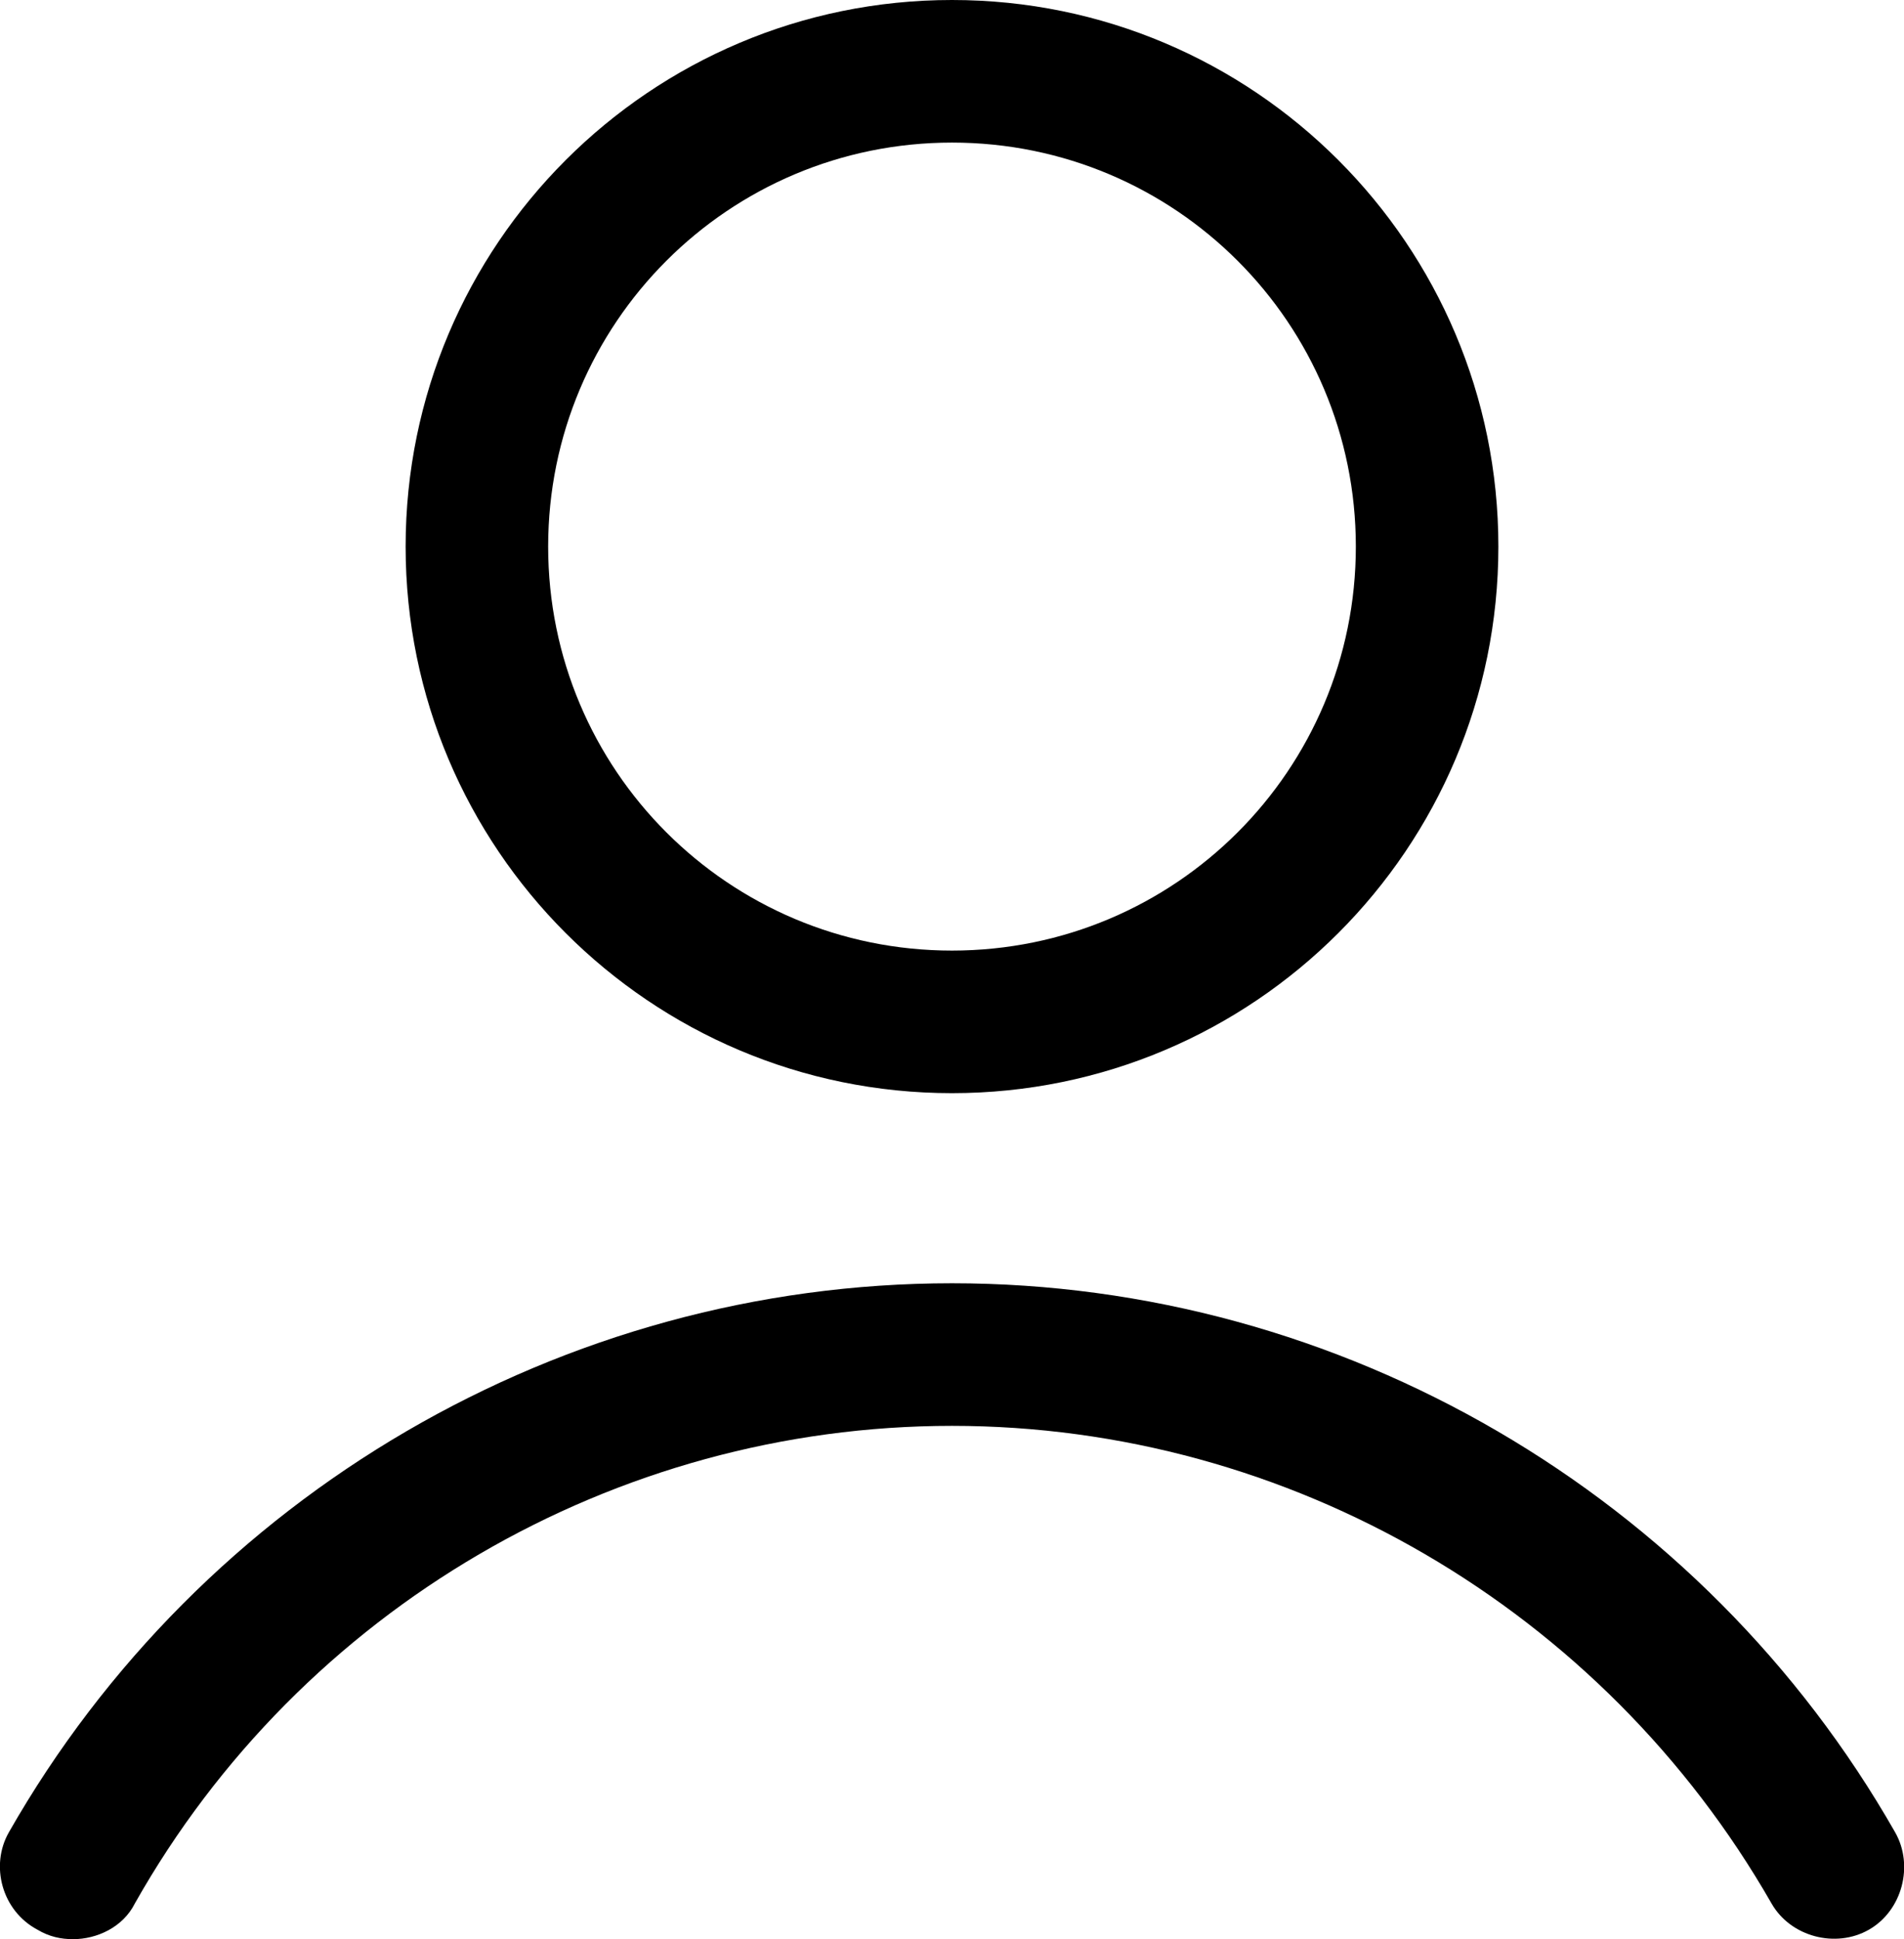
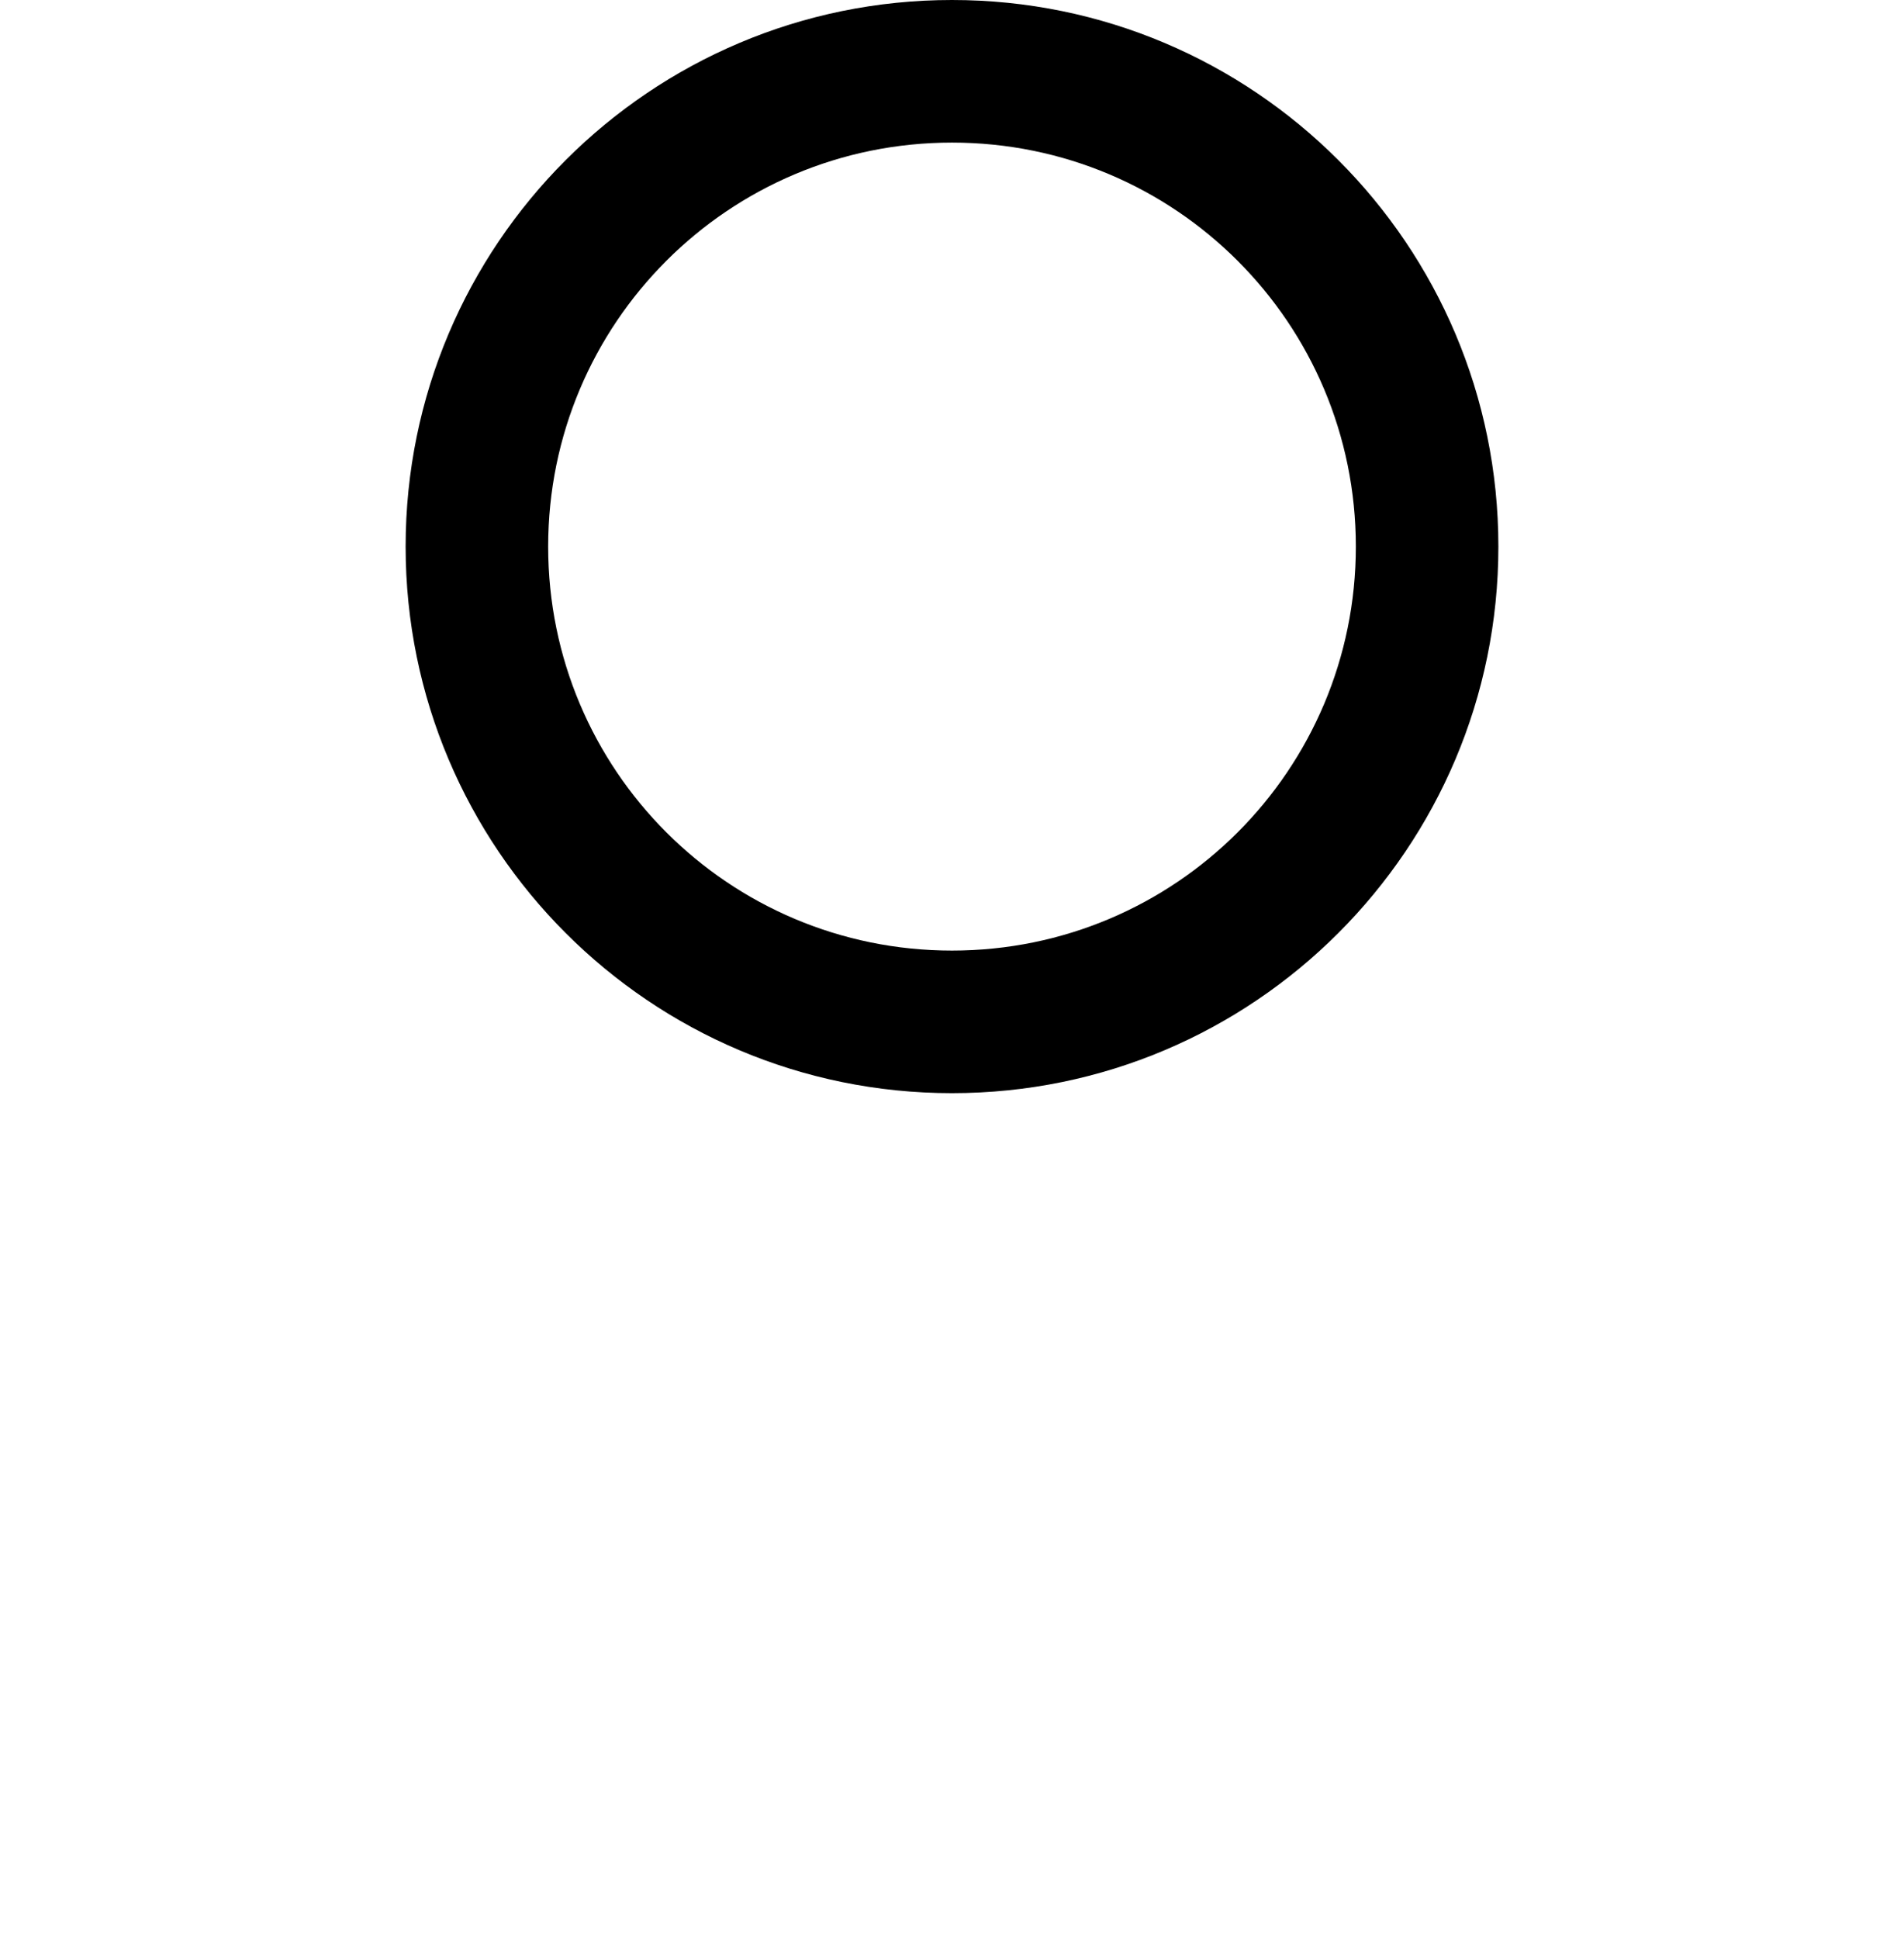
<svg xmlns="http://www.w3.org/2000/svg" version="1.1" id="Layer_1" x="0px" y="0px" viewBox="0 0 320.6 326.4" style="enable-background:new 0 0 320.6 326.4;" xml:space="preserve">
  <path d="M252.3,92c0-50.8-41.2-92-92-92s-92,41.2-92,92s41.2,92,92,92S252.3,142.8,252.3,92z M92.3,92c0-37.6,30.4-68,68-68  s68,30.4,68,68s-30.4,68-68,68S92.3,129.6,92.3,92z" />
-   <path d="M6.3,324.8c2,1.2,4,1.6,6,1.6c4,0,8.4-2,10.4-6c28-49.6,80.8-80.4,137.6-80.4s109.6,30.8,138,80.4  c3.2,5.6,10.8,7.6,16.4,4.4s7.6-10.8,4.4-16.4c-32.4-56.8-93.2-92.4-158.8-92.4S33.9,251.6,1.5,308.4C-1.7,314,0.3,321.6,6.3,324.8  L6.3,324.8z" />
</svg>